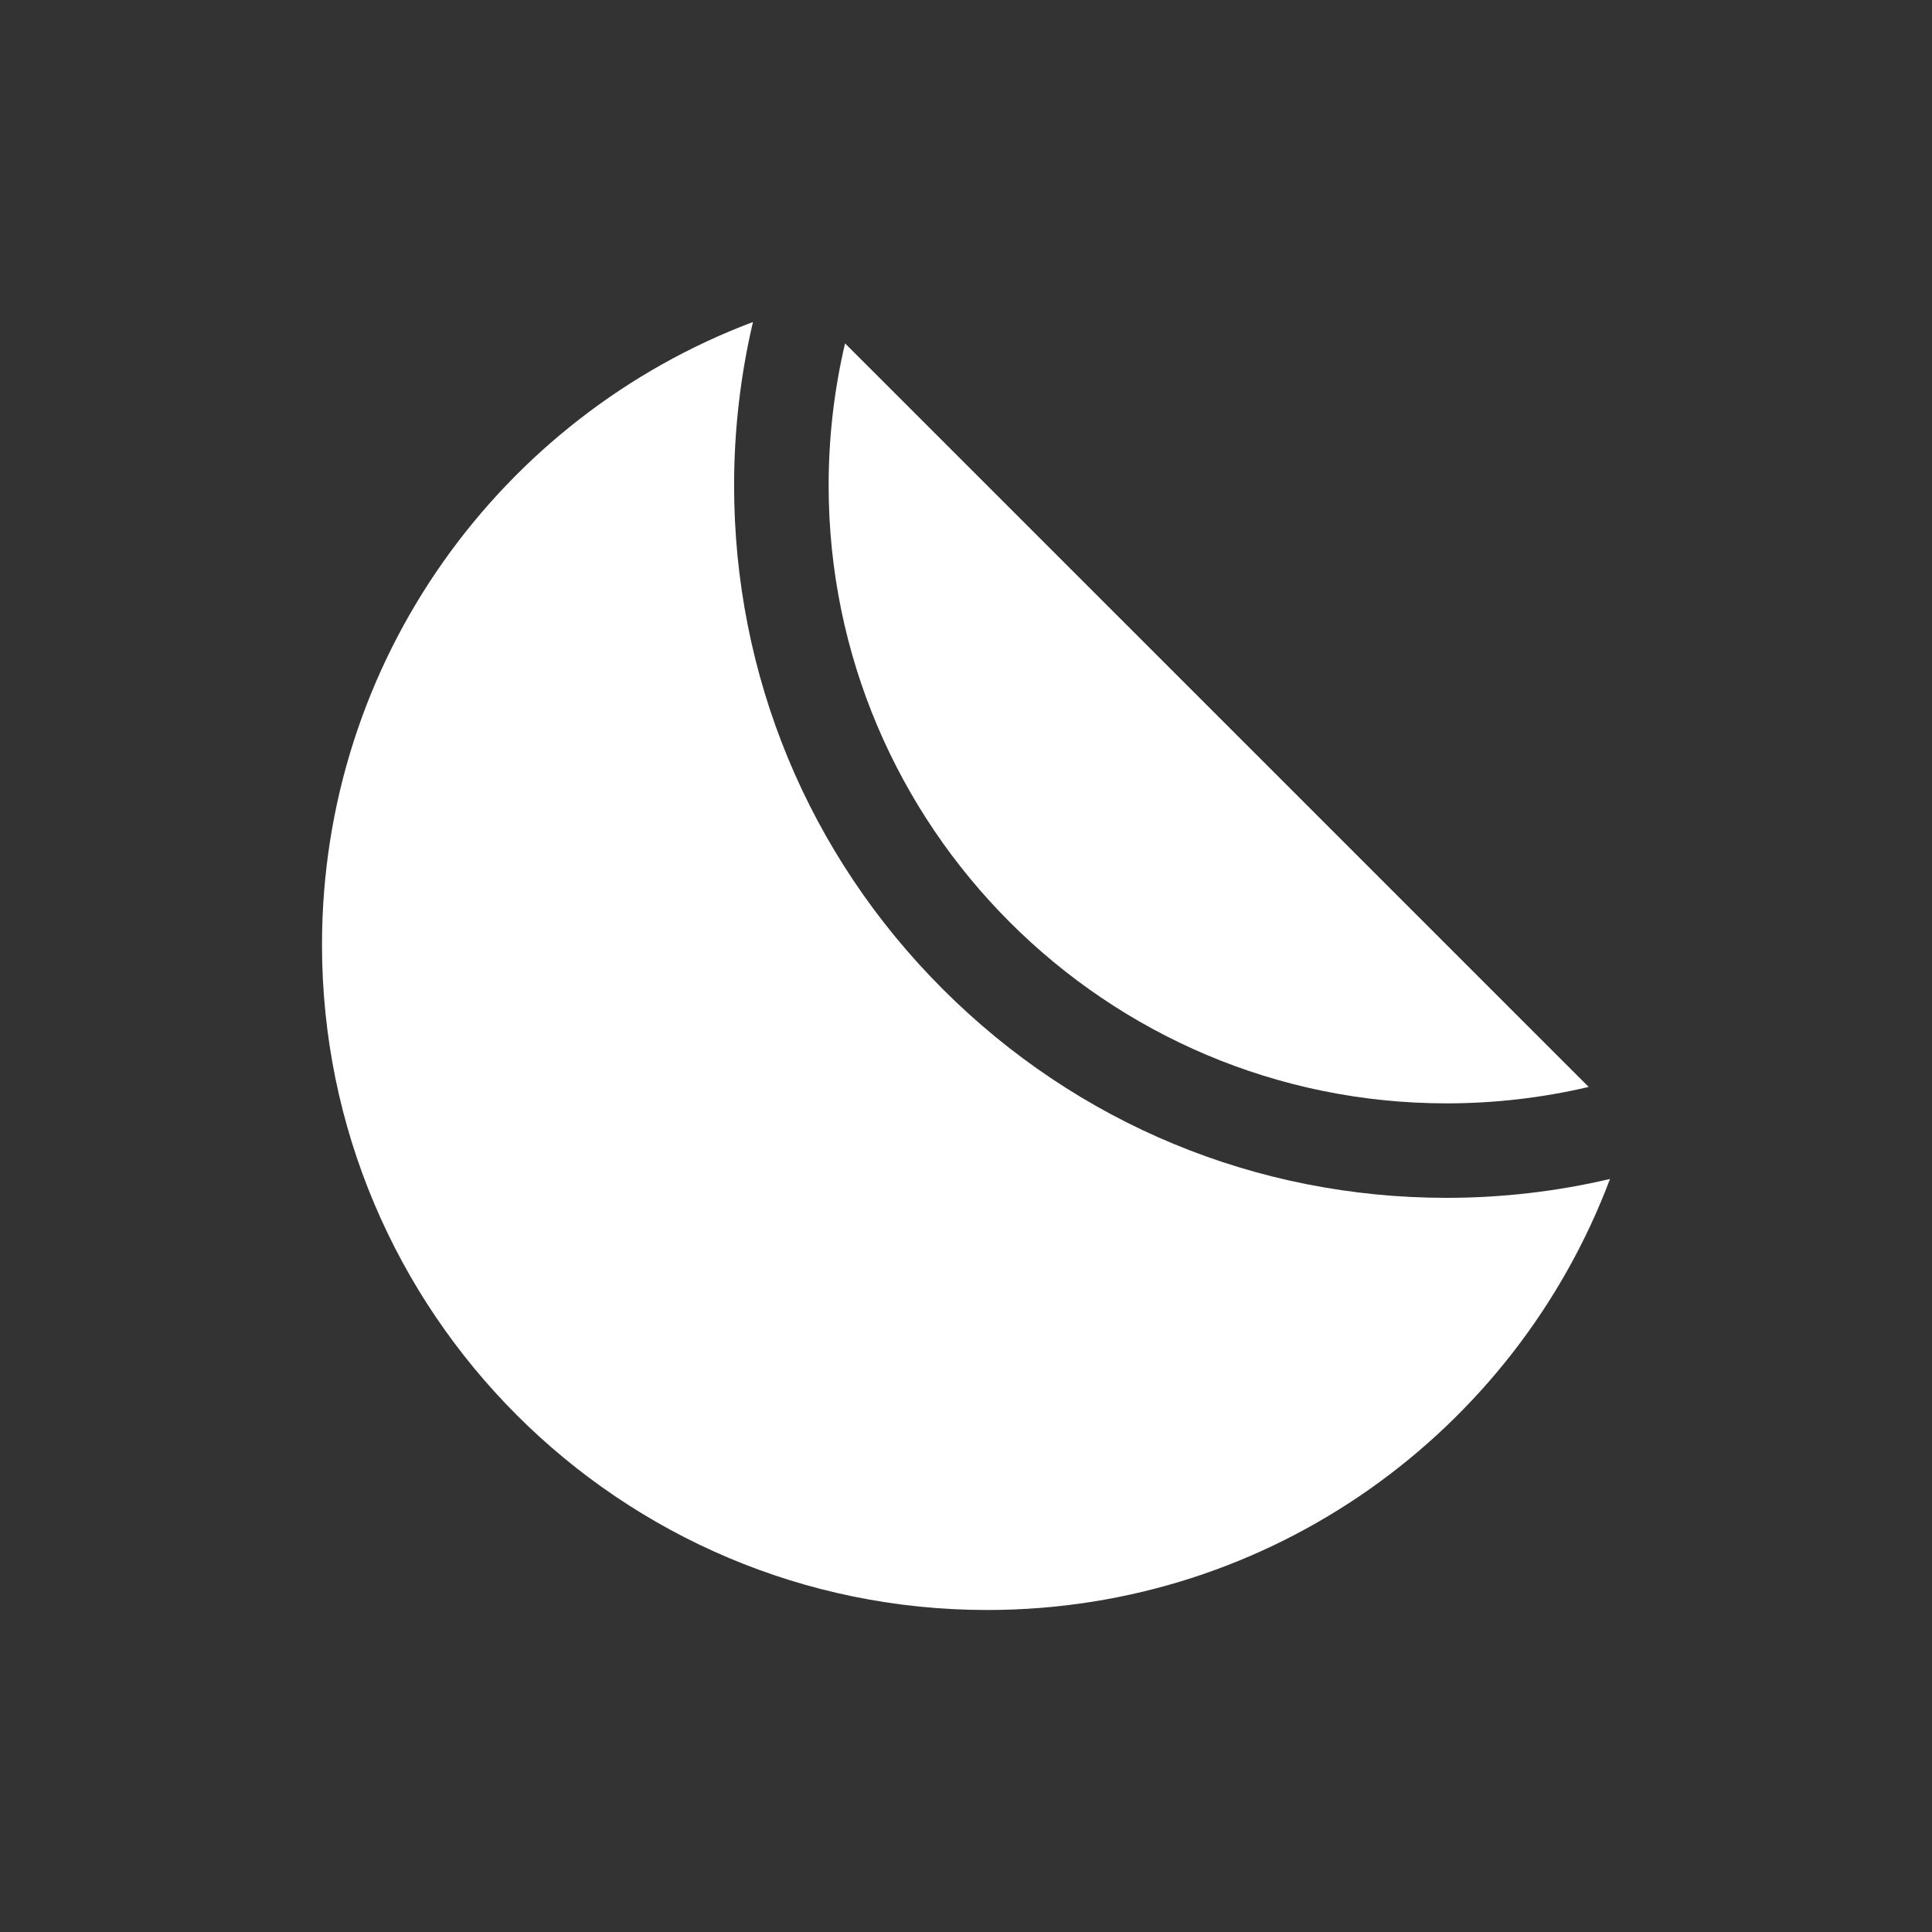
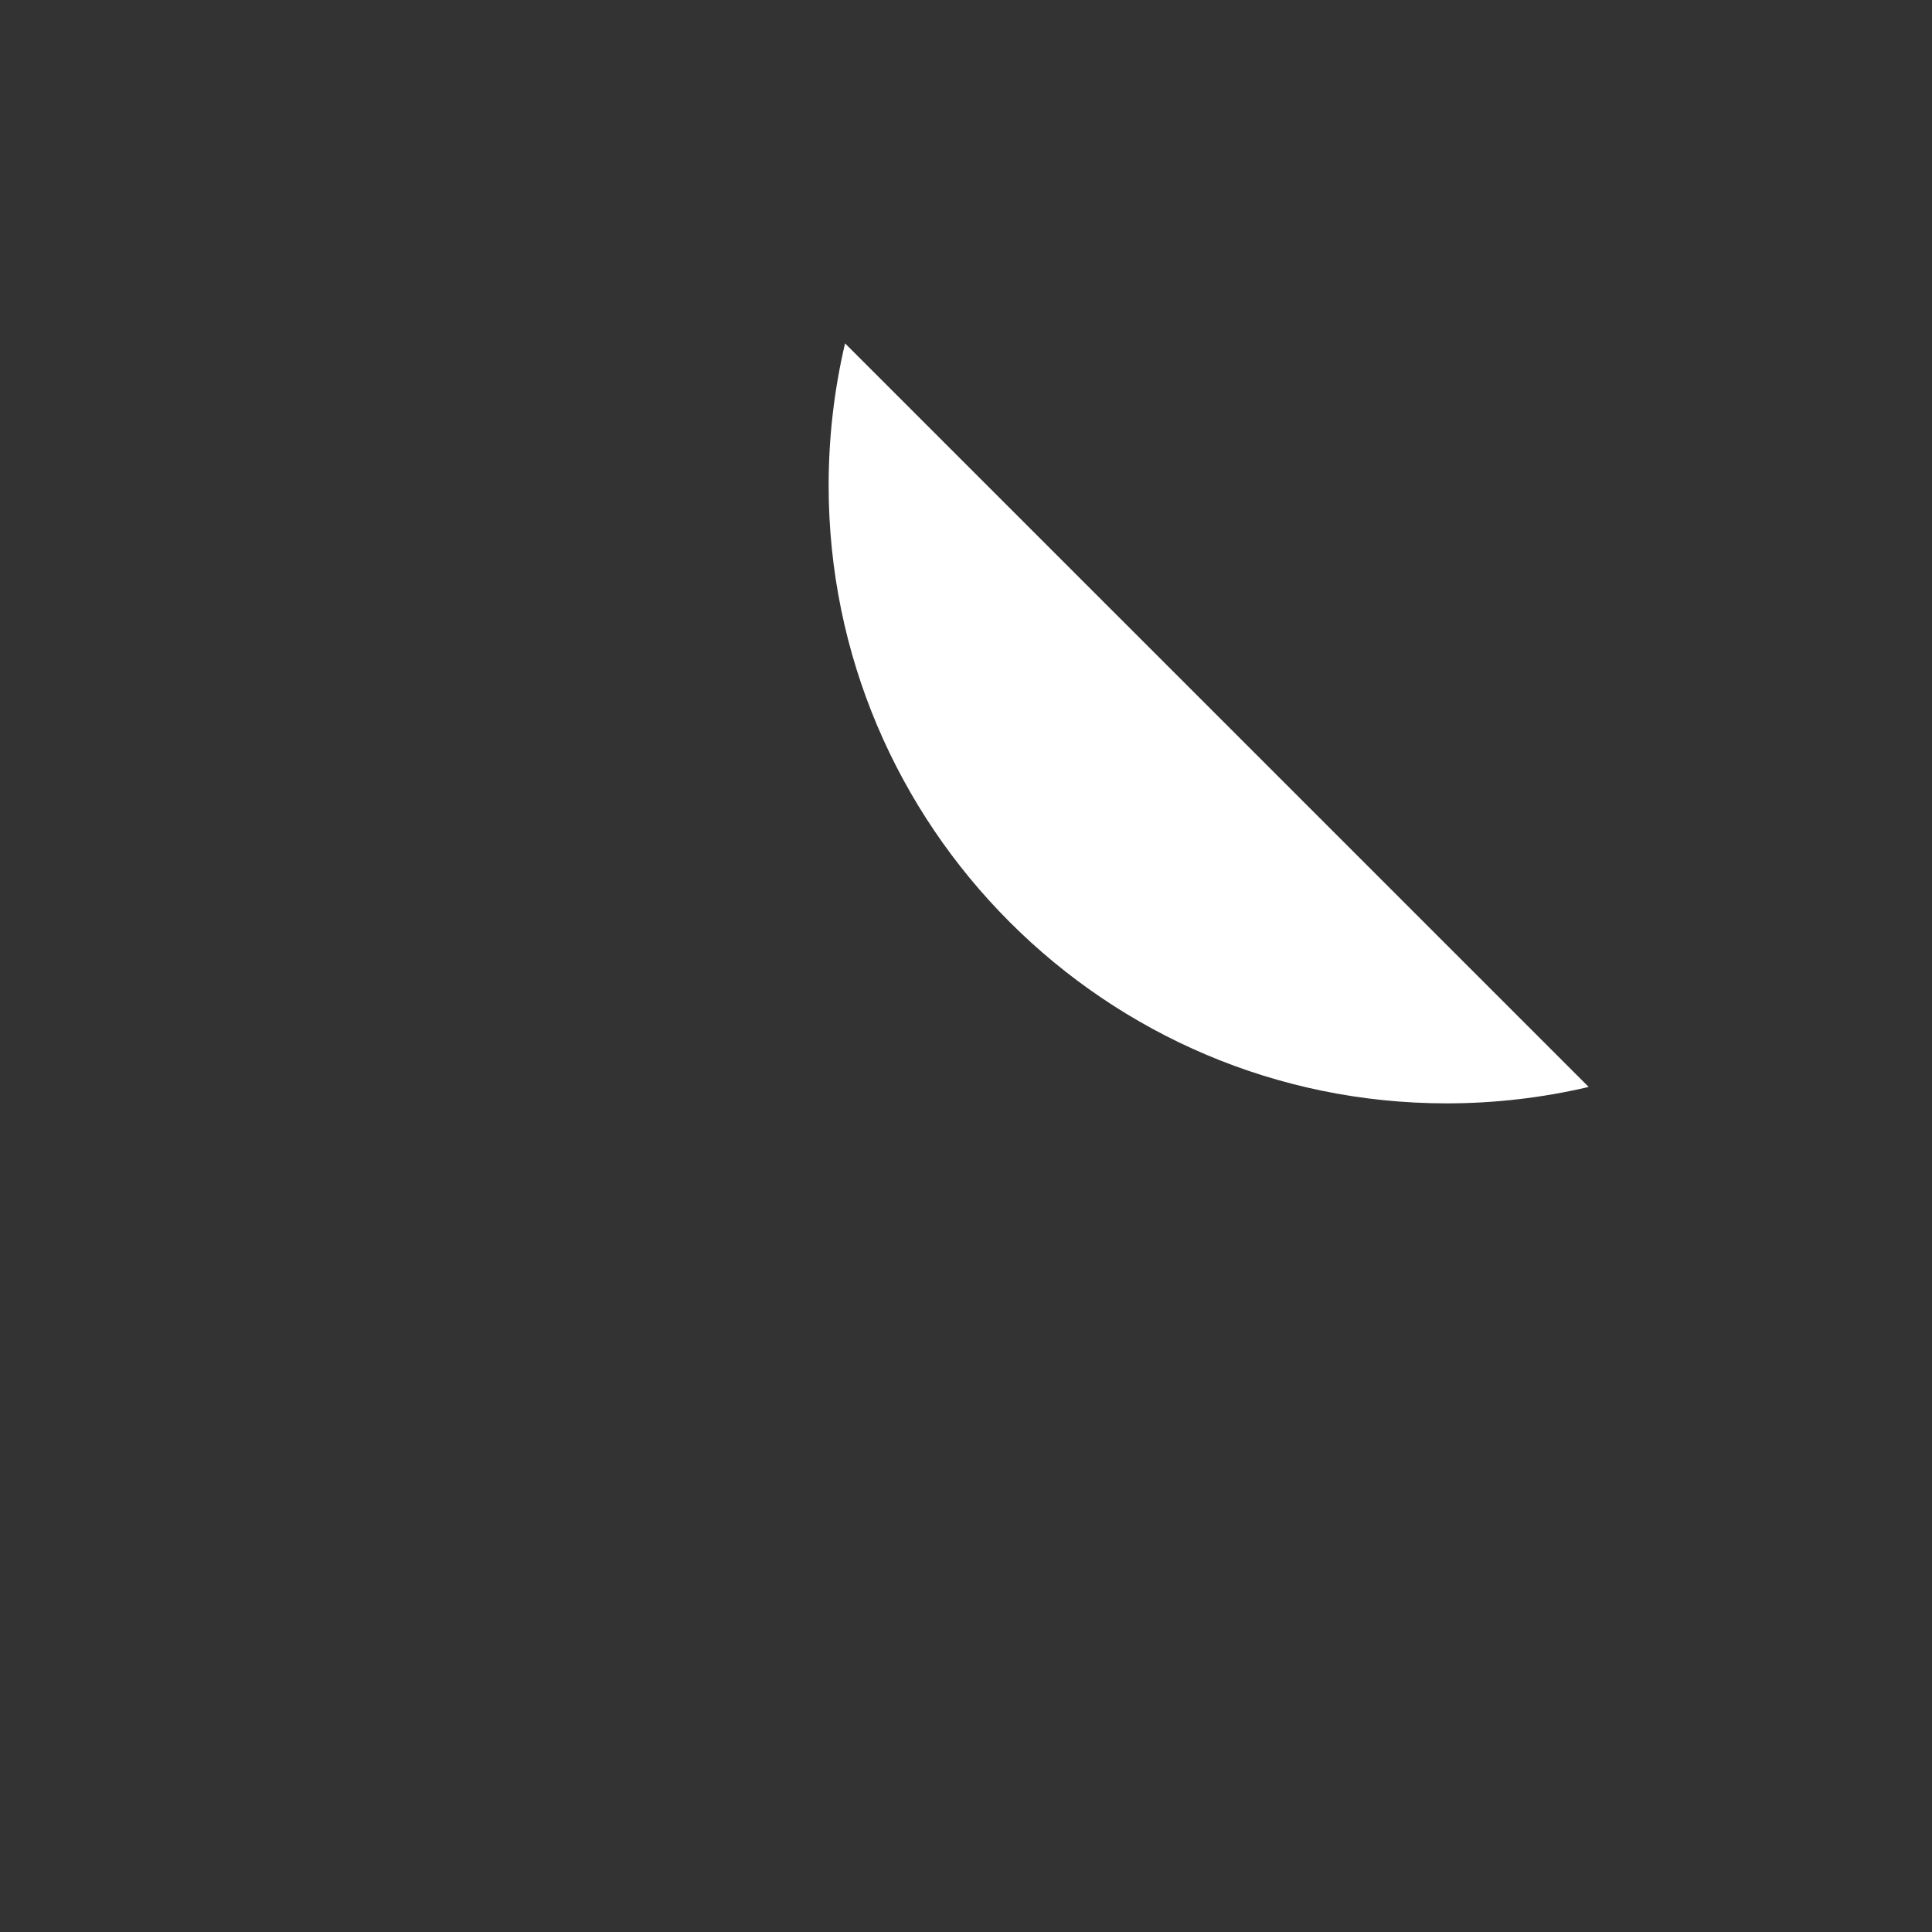
<svg xmlns="http://www.w3.org/2000/svg" width="30" height="30" viewBox="0 0 30 30" fill="none">
  <rect x="0" y="0" width="30" height="30" fill="#333333" stroke="none" />
-   <path d="M22.463 18.6C19.507 18.6 16.729 17.449 14.639 15.359C12.55 13.27 11.399 10.491 11.399 7.536C11.399 6.678 11.498 5.828 11.692 5C7.782 6.472 5 10.246 5 14.67C5 20.375 9.625 25 15.329 25C19.754 25 23.529 22.217 25 18.307C24.172 18.501 23.321 18.6 22.463 18.6Z" fill="white" />
  <path d="M22.462 17.133C23.209 17.133 23.949 17.047 24.669 16.878L13.122 5.332C12.953 6.051 12.867 6.791 12.867 7.538C12.867 12.829 17.171 17.133 22.462 17.133Z" fill="white" />
</svg>